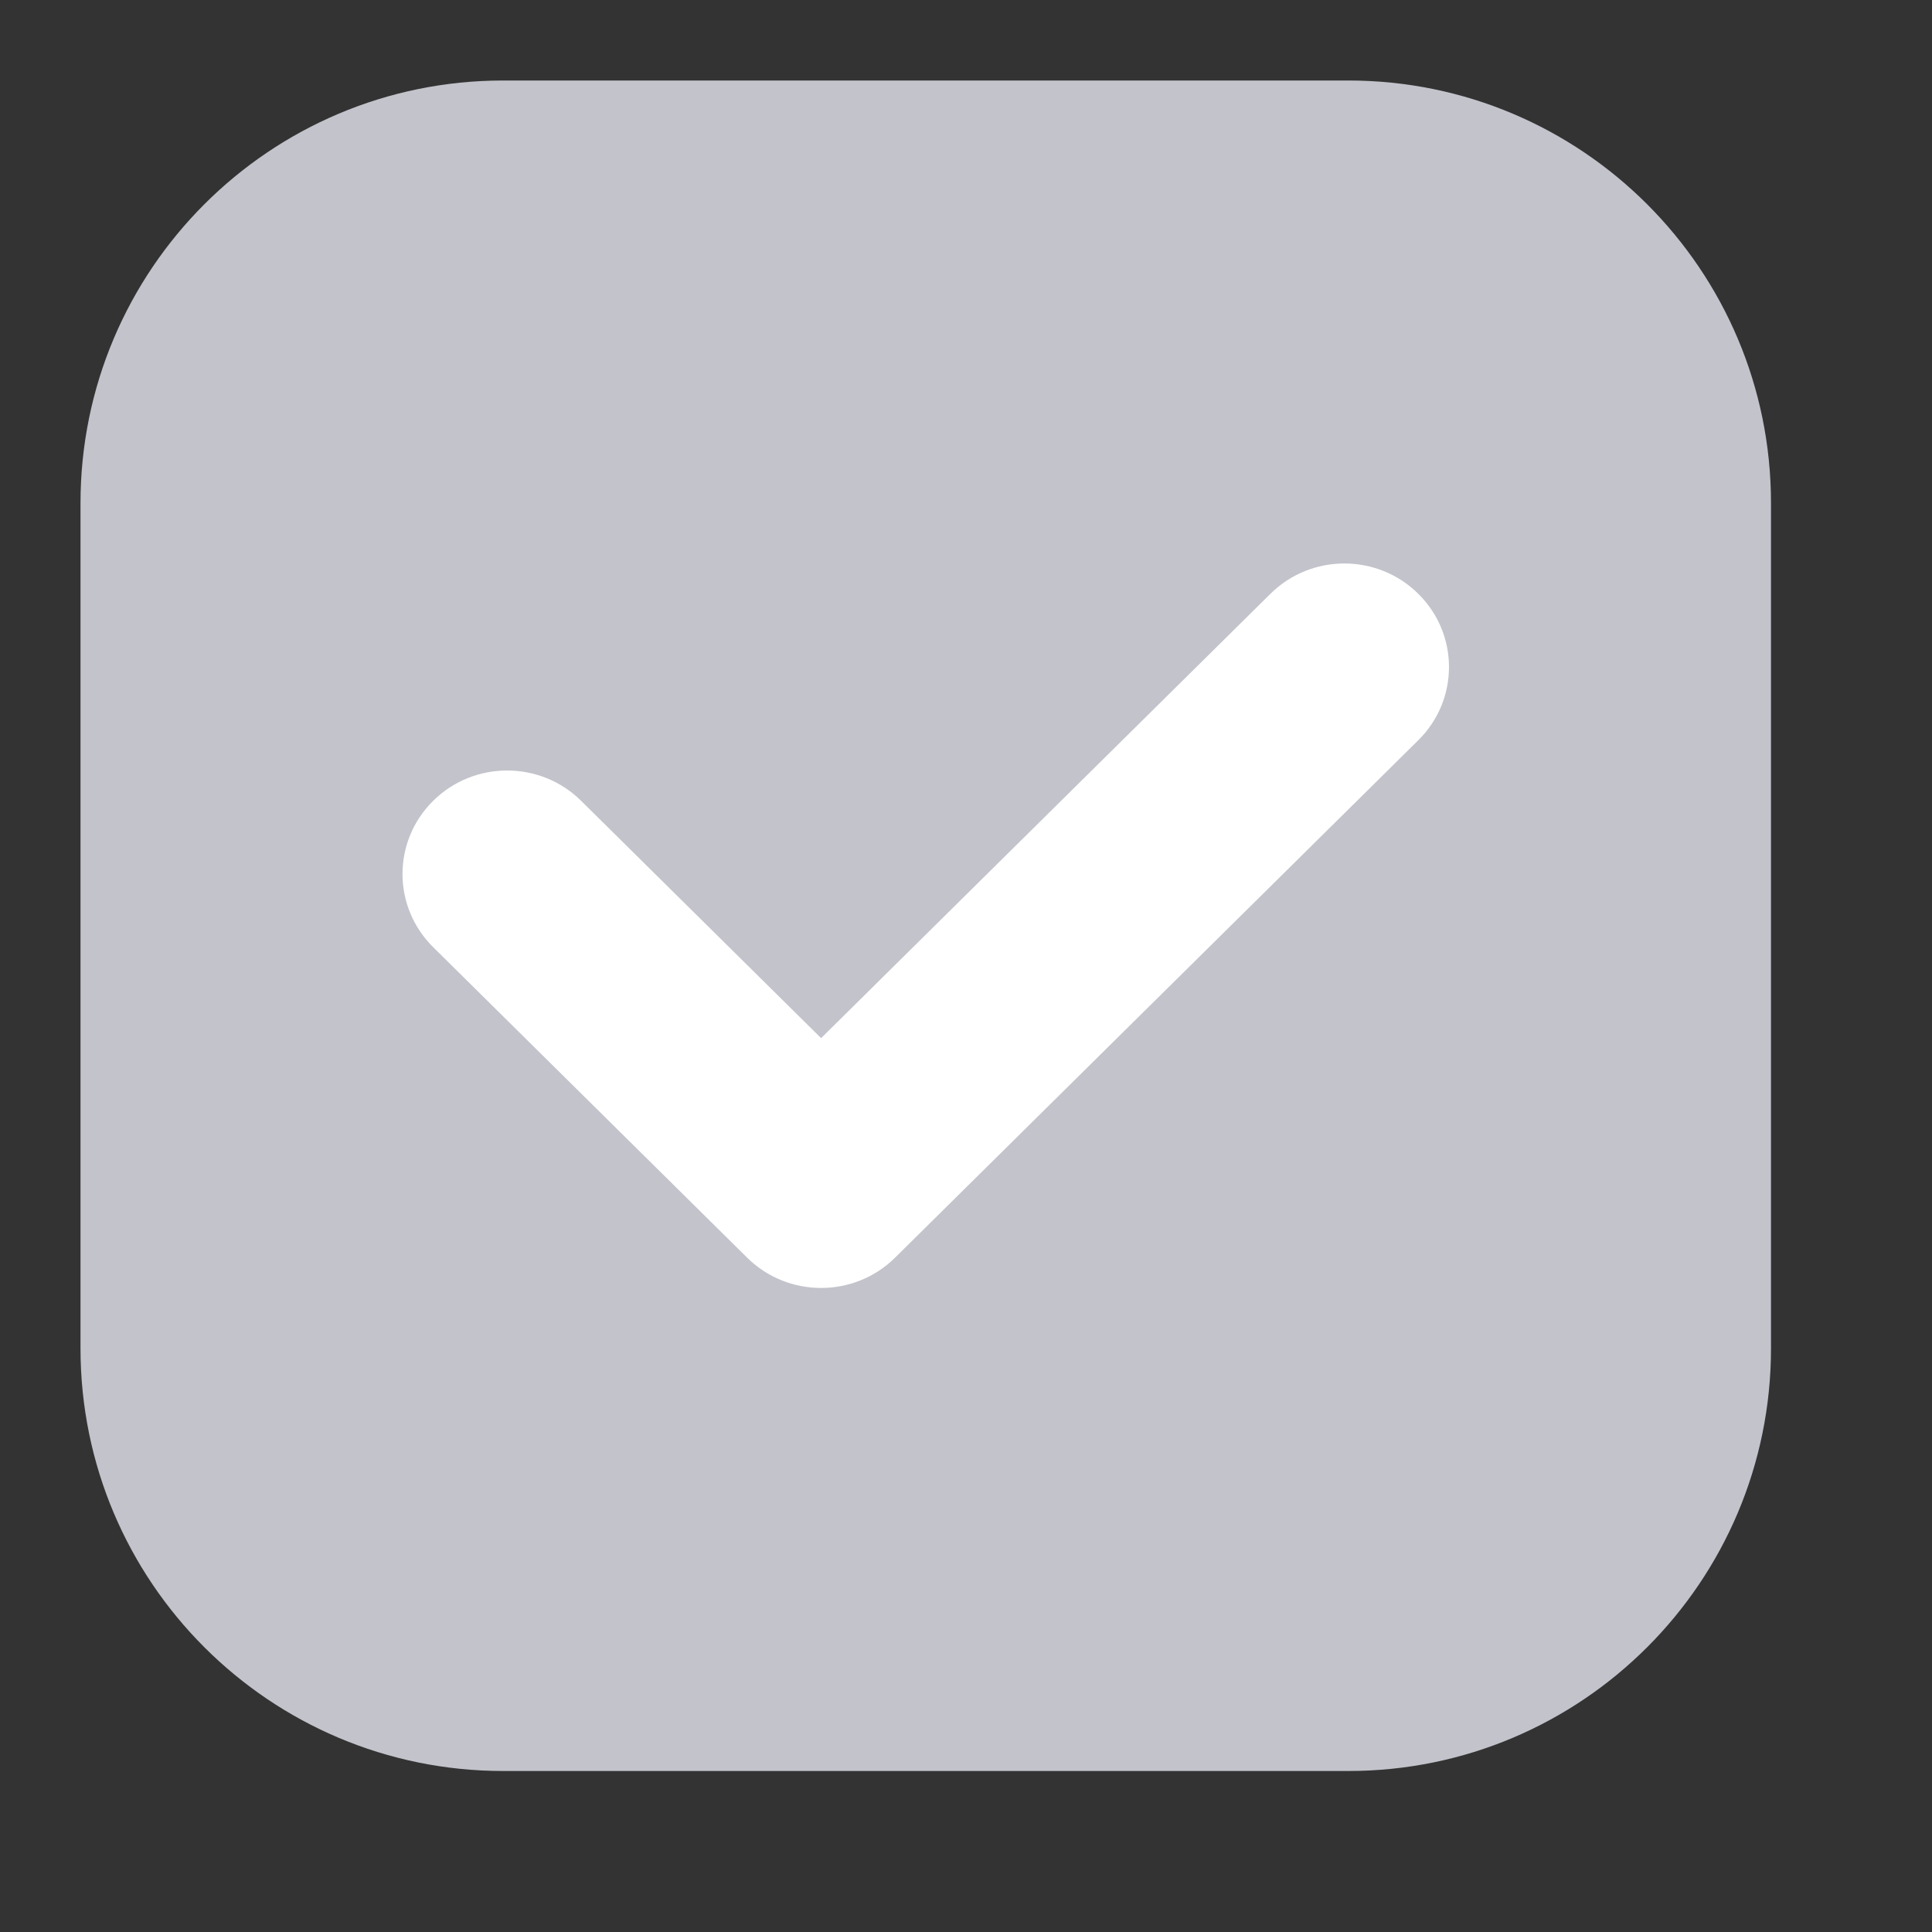
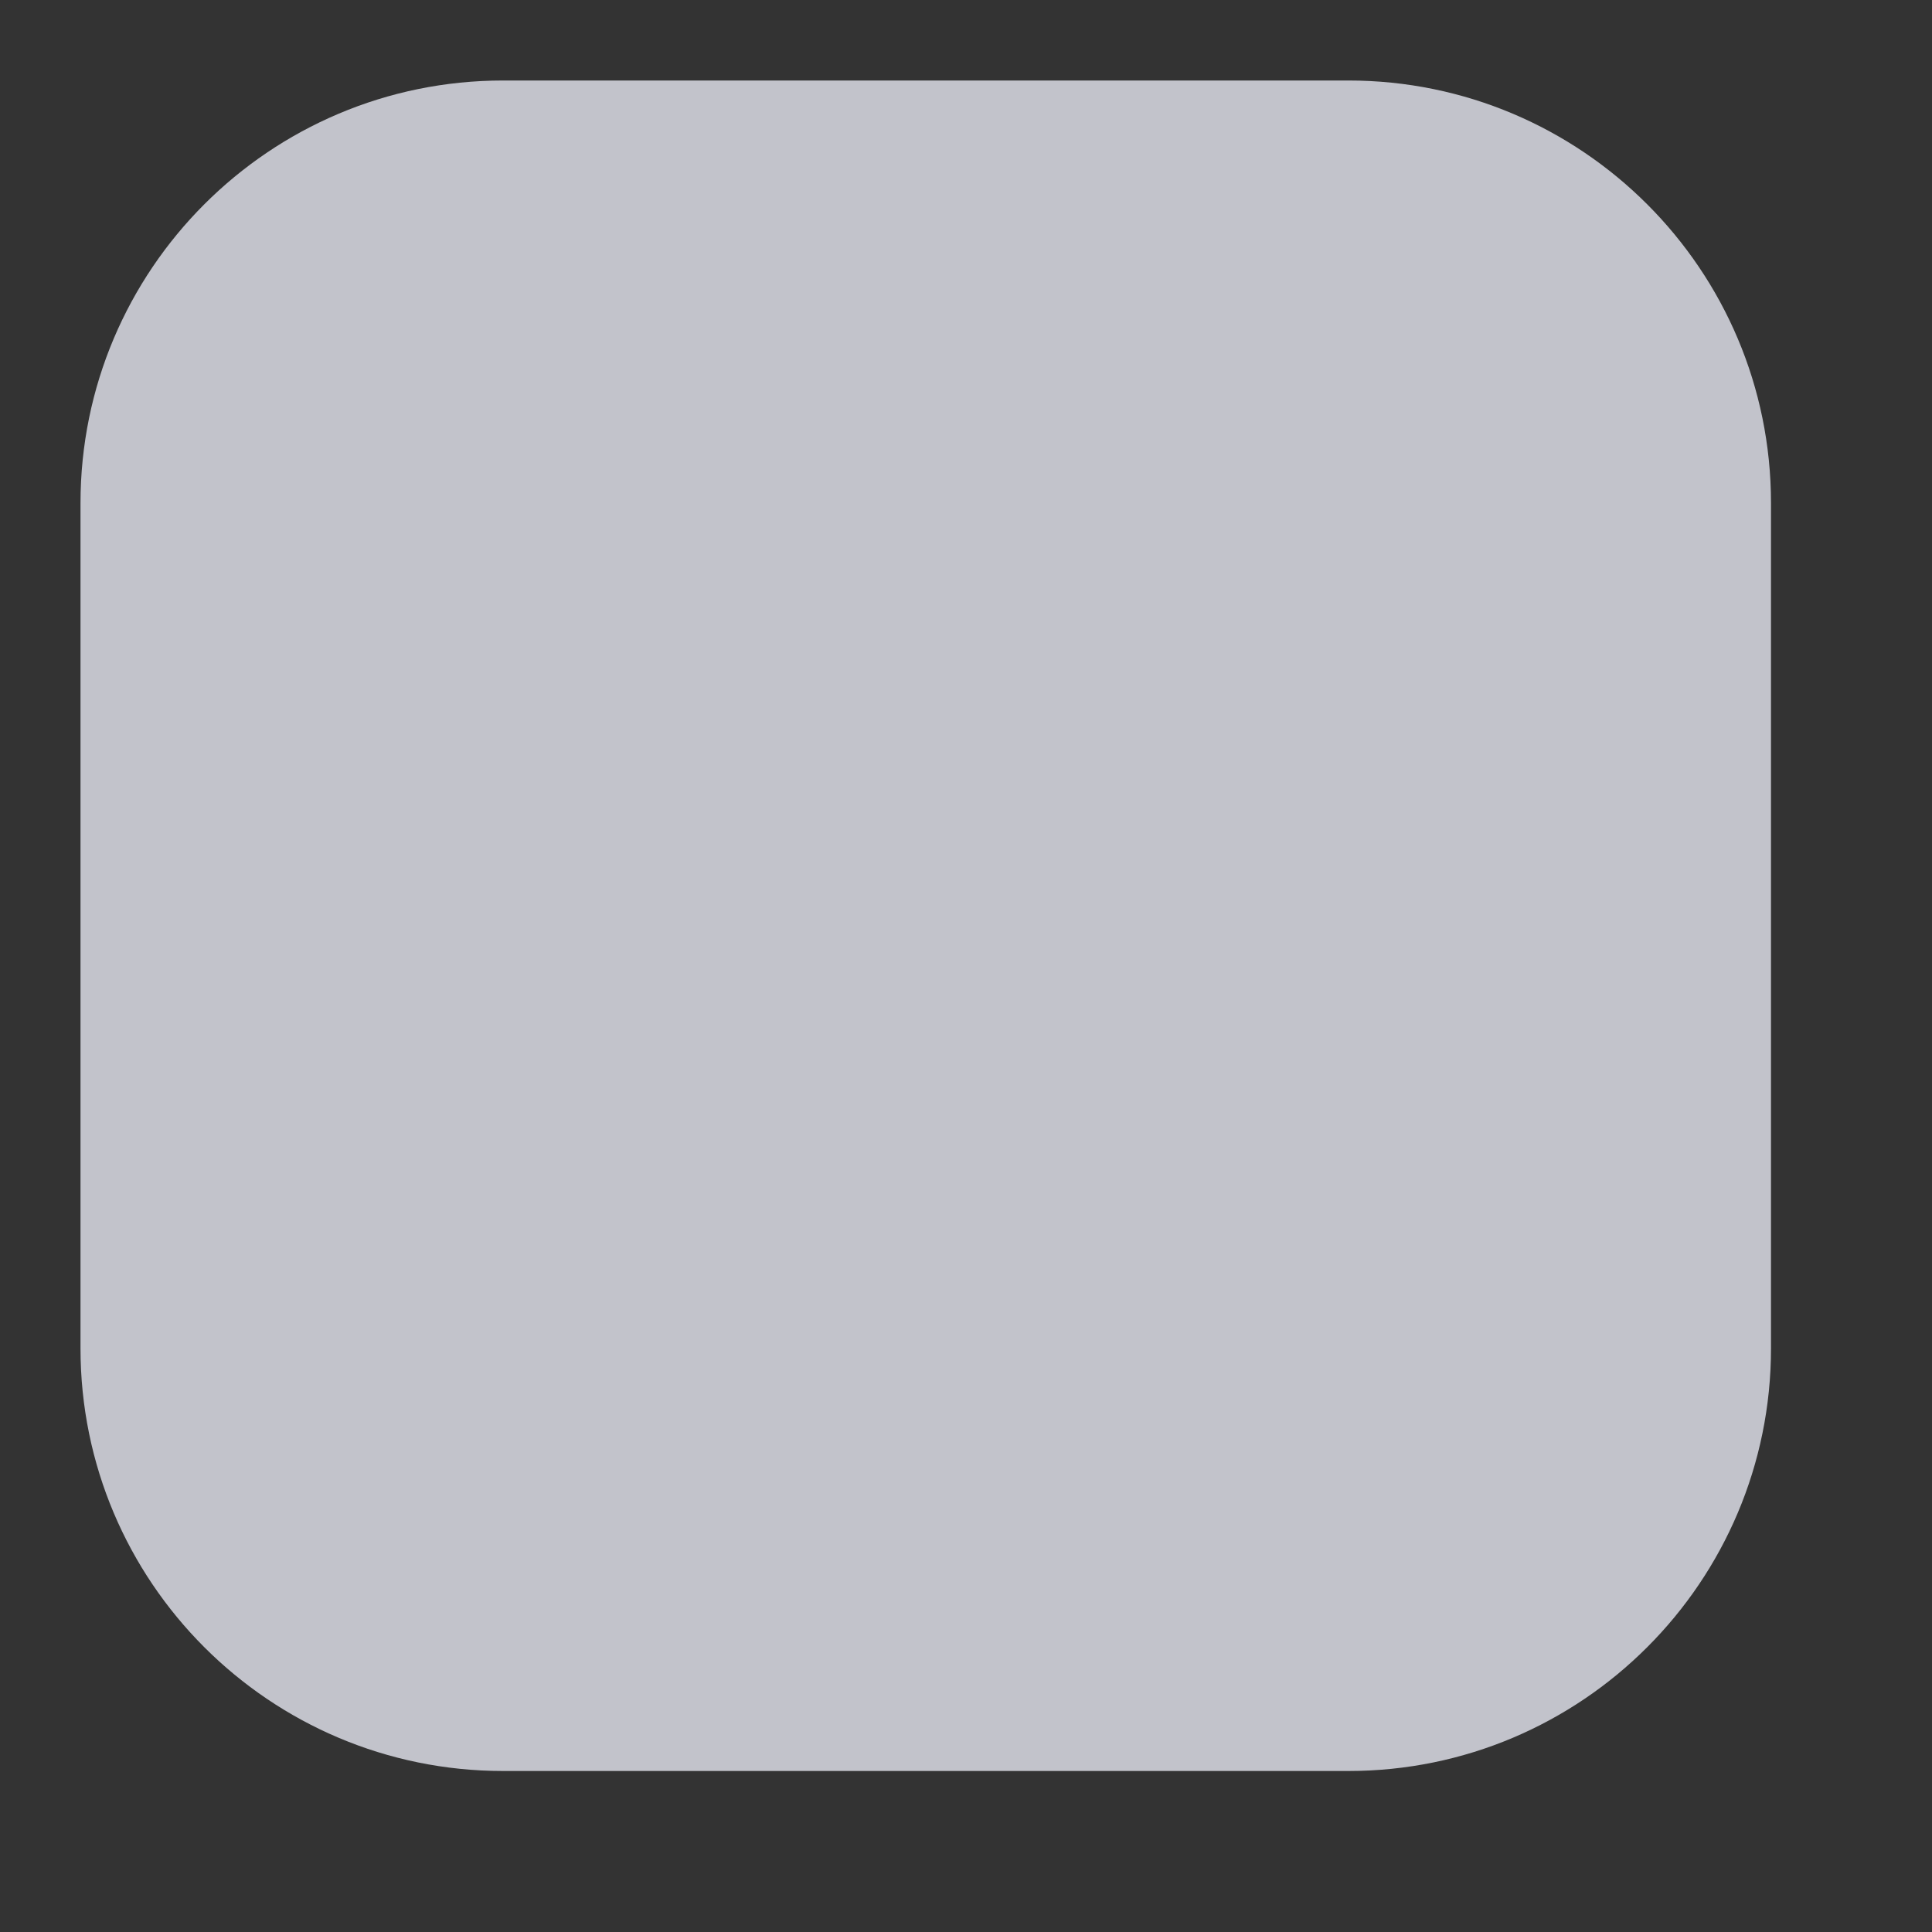
<svg xmlns="http://www.w3.org/2000/svg" width="24" height="24" viewBox="0 0 24 24" fill="none">
  <rect x="0" y="0" width="24" height="24" fill="#333333" stroke="none" />
-   <path d="M16.567 2H6.433C3.985 2 2 3.985 2 6.433V16.567C2 19.015 3.985 21 6.433 21H16.567C19.015 21 21 19.015 21 16.567V6.433C21 3.985 19.015 2 16.567 2Z" fill="#C2C3CB" />
+   <path d="M16.567 2H6.433C3.985 2 2 3.985 2 6.433V16.567C2 19.015 3.985 21 6.433 21H16.567C19.015 21 21 19.015 21 16.567V6.433C21 3.985 19.015 2 16.567 2" fill="#C2C3CB" />
  <path fill-rule="evenodd" clip-rule="evenodd" d="M6.25 2.312C4.075 2.312 2.312 4.075 2.312 6.25V16.75C2.312 18.925 4.075 20.688 6.25 20.688H16.75C18.925 20.688 20.688 18.925 20.688 16.75V6.25C20.688 4.075 18.925 2.312 16.75 2.312H6.25ZM1 6.25C1 3.351 3.351 1 6.25 1H16.75C19.649 1 22 3.351 22 6.25V16.75C22 19.649 19.649 22 16.75 22H6.25C3.351 22 1 19.649 1 16.75V6.25Z" fill="#C2C3CB" />
-   <path fill-rule="evenodd" clip-rule="evenodd" d="M17.619 7.377C18.127 7.879 18.127 8.693 17.619 9.195L11.119 15.623C10.612 16.125 9.788 16.125 9.281 15.623L5.381 11.766C4.873 11.264 4.873 10.45 5.381 9.948C5.888 9.446 6.712 9.446 7.219 9.948L10.2 12.896L15.781 7.377C16.288 6.874 17.112 6.874 17.619 7.377Z" fill="white" />
</svg>